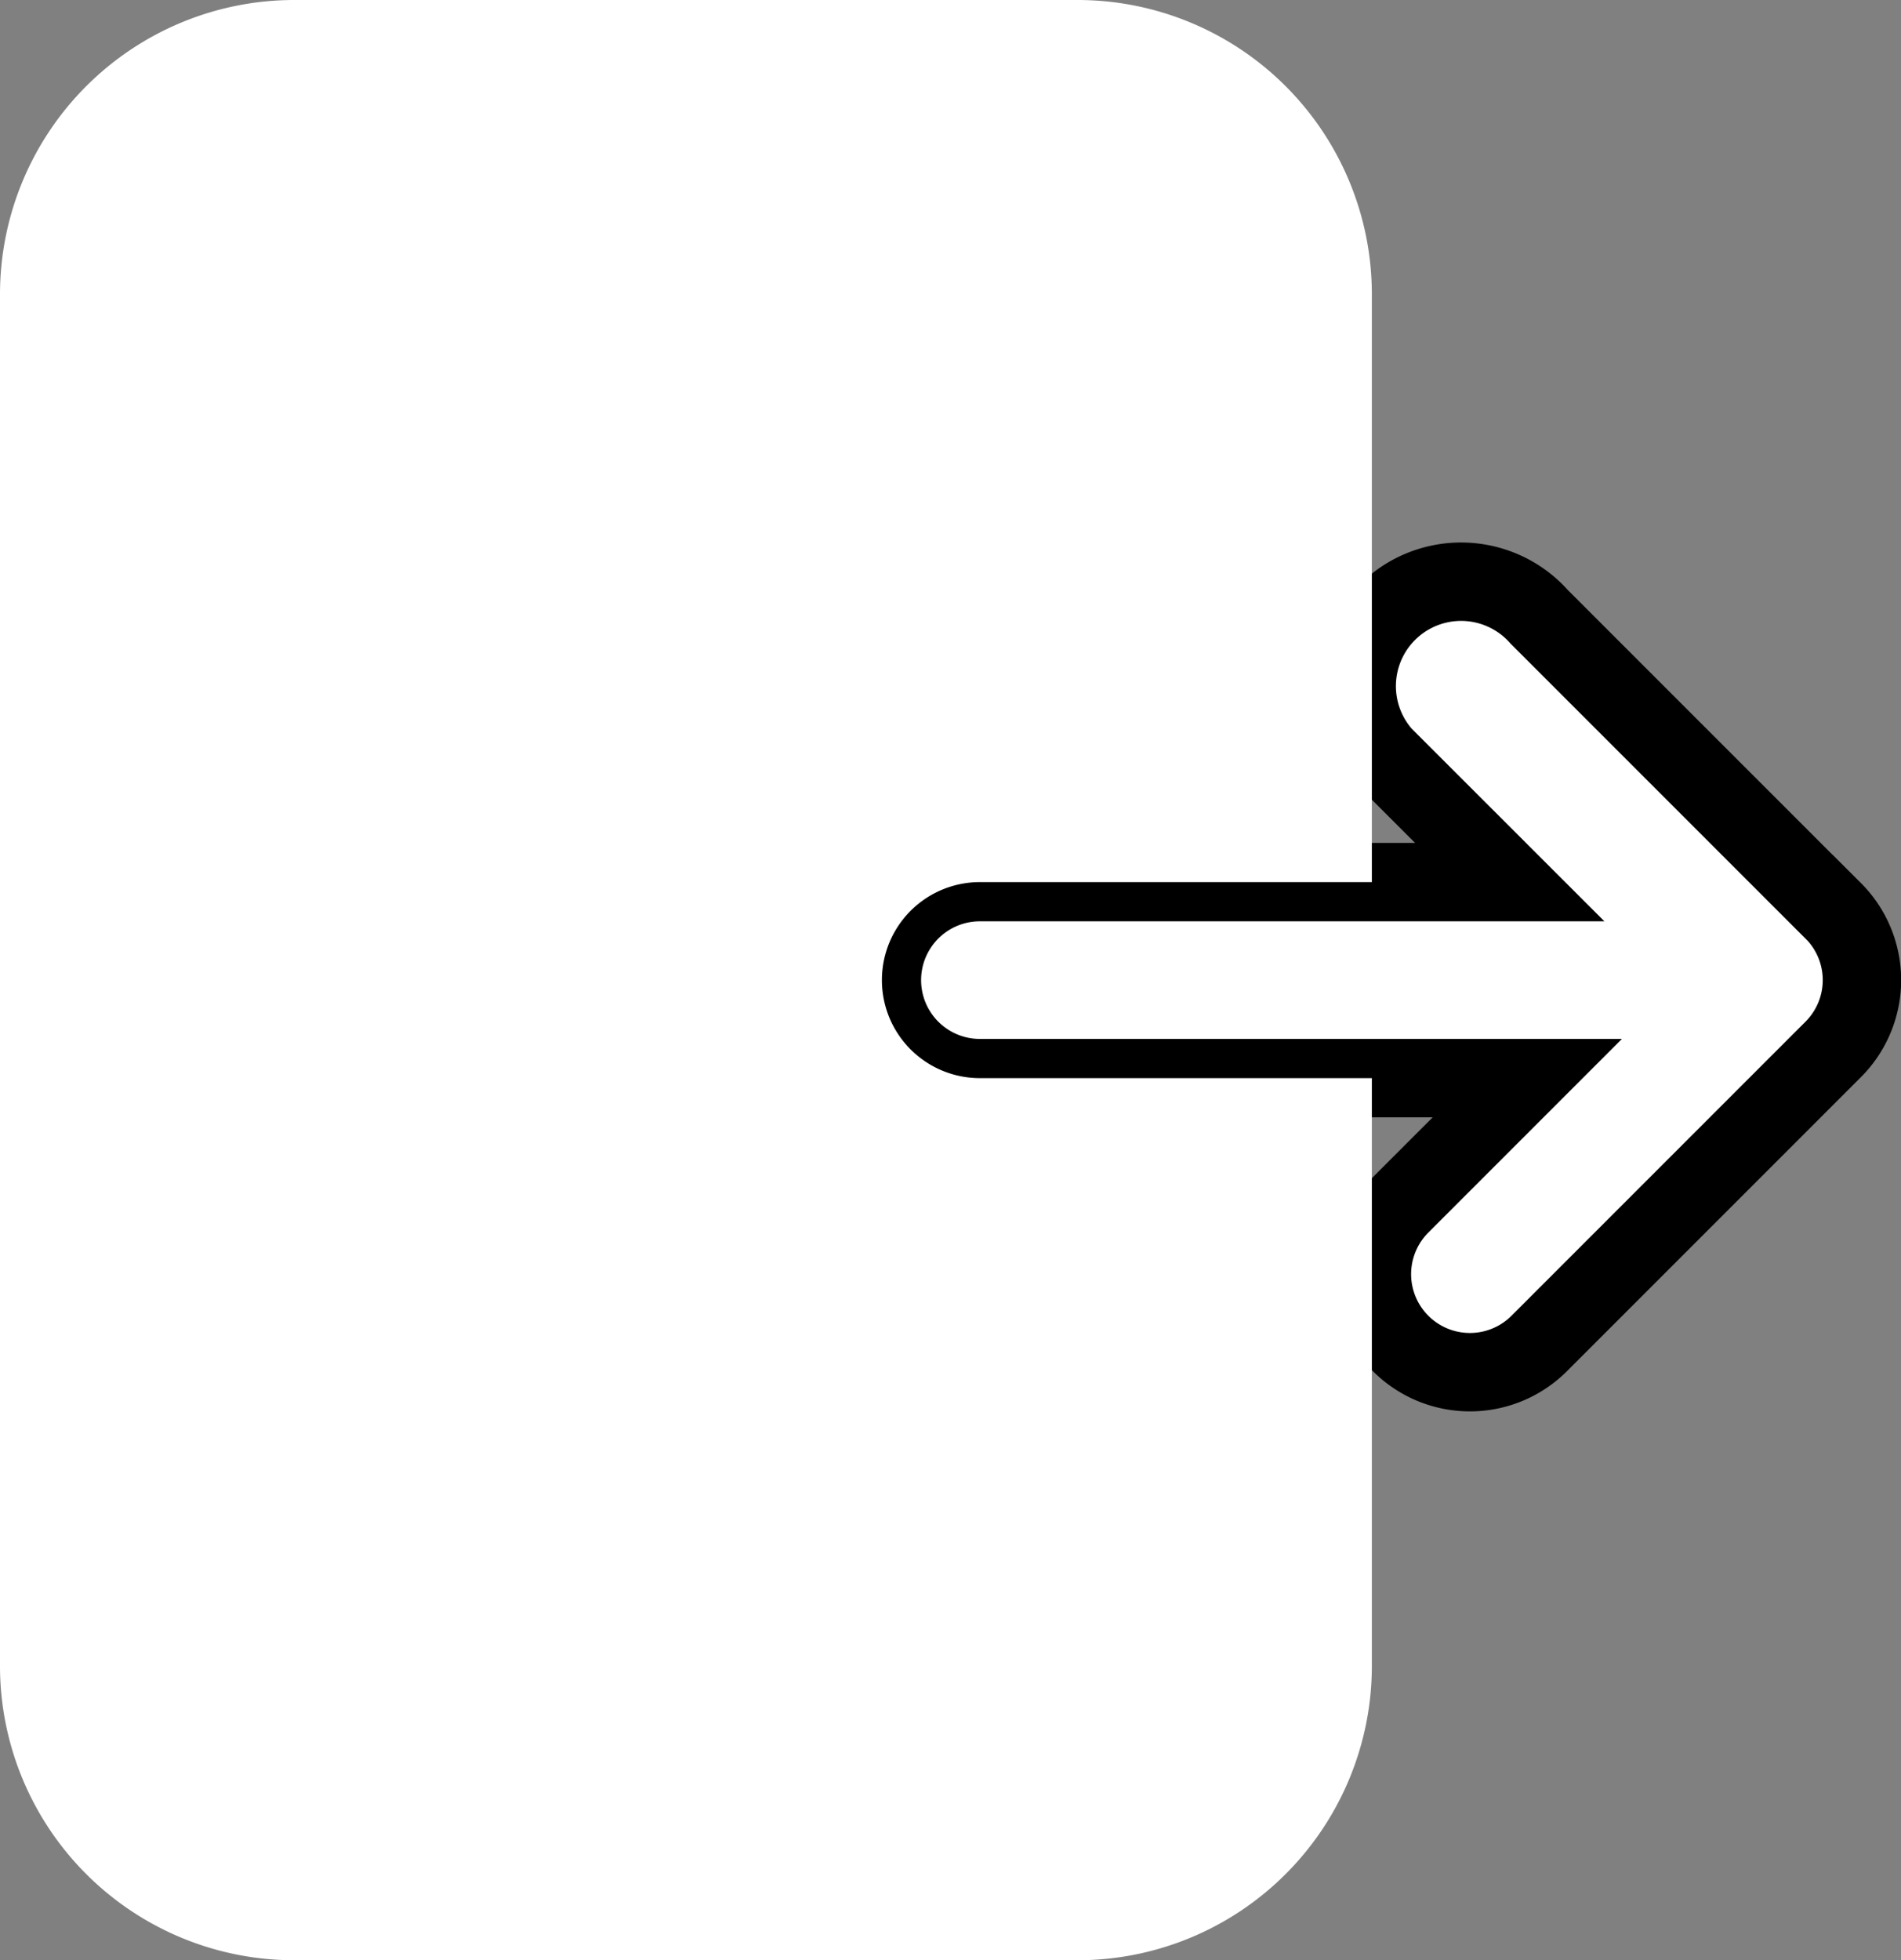
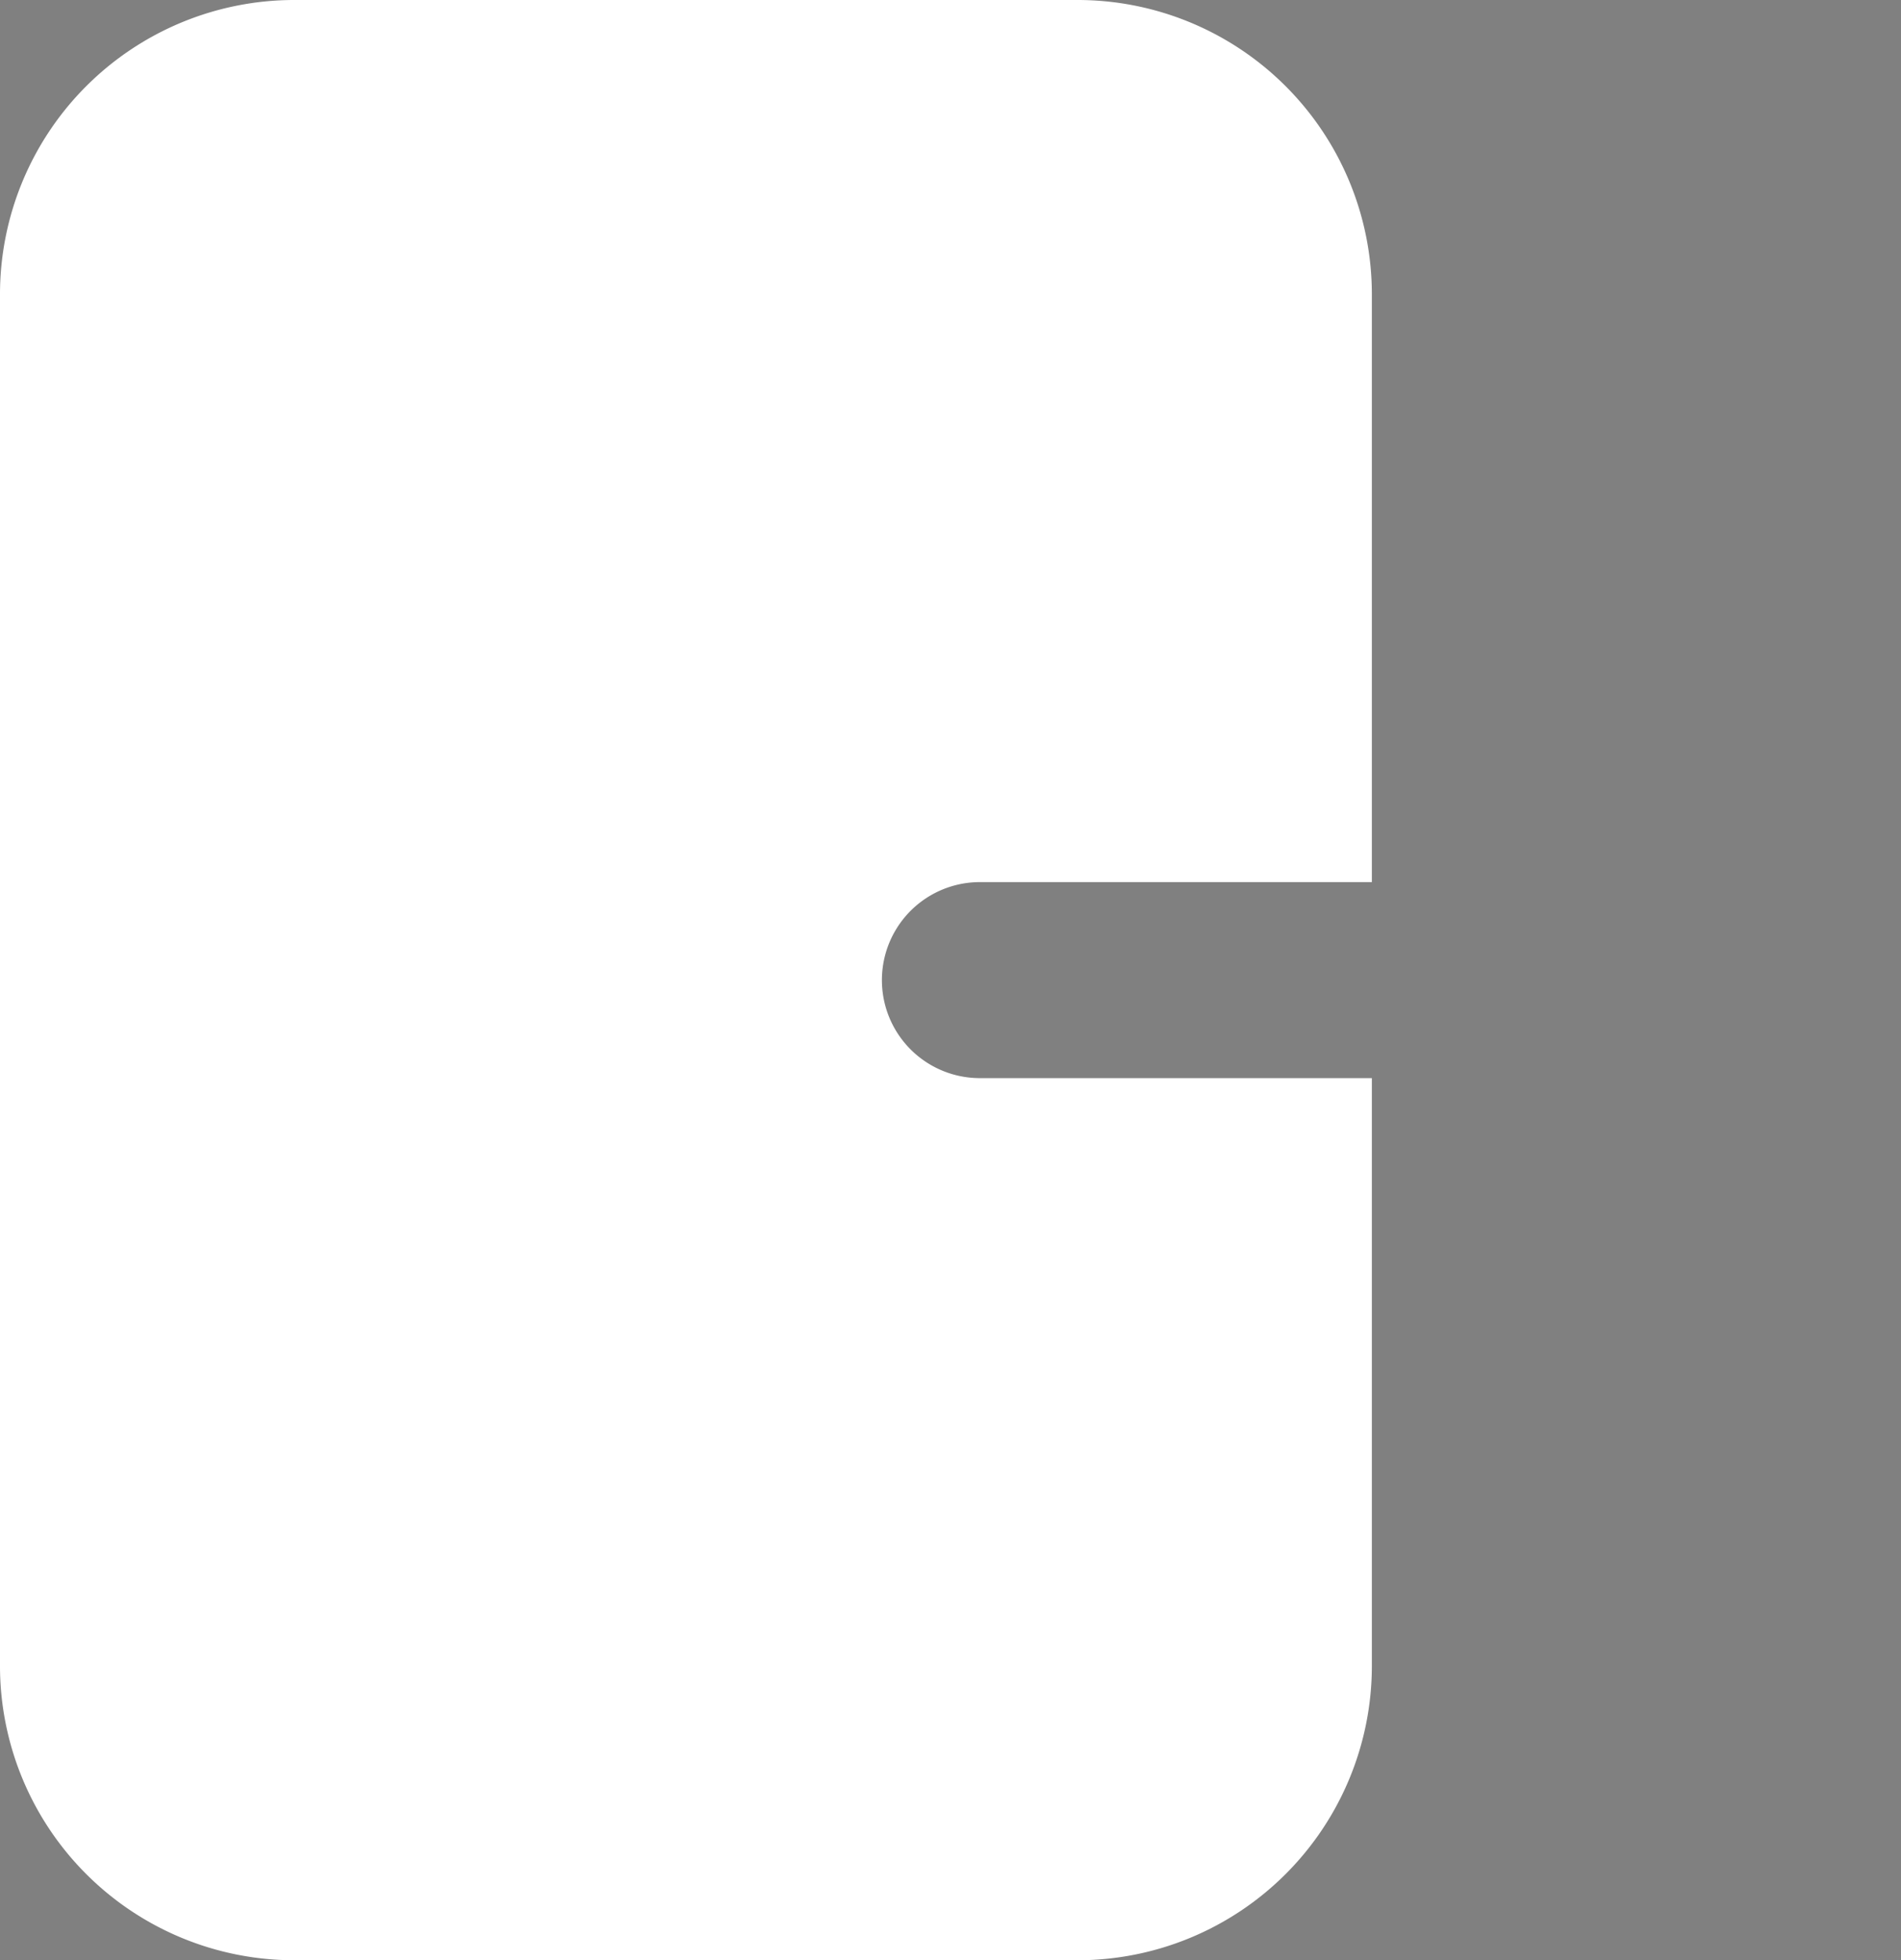
<svg xmlns="http://www.w3.org/2000/svg" width="24.25" height="25" viewBox="0 0 24.25 25">
  <rect x="0" y="0" width="24.25" height="25" fill="#808080" stroke="none" />
  <g id="sign_out" data-name="sign out" transform="translate(-2.5 -2)">
-     <path id="Path_7051" data-name="Path 7051" d="M23.634,12.116l-3.75-3.75a1.25,1.25,0,0,0-1.991,1.769l1.616,1.615H12.75a1.25,1.25,0,0,0,0,2.5h6.983l-1.616,1.616a1.25,1.25,0,1,0,1.768,1.768l3.75-3.75a1.25,1.25,0,0,0,0-1.769Z" transform="translate(2.25 1.5)" fill="#fff" stroke="#000" stroke-width="1" />
    <path id="Path_7052" data-name="Path 7052" d="M15,15.75a1.25,1.25,0,0,1,0-2.5h5V5.75A3.754,3.754,0,0,0,16.25,2h-10A3.754,3.754,0,0,0,2.5,5.75v17.5A3.754,3.754,0,0,0,6.25,27h10A3.754,3.754,0,0,0,20,23.25v-7.5Z" fill="#fff" />
  </g>
</svg>